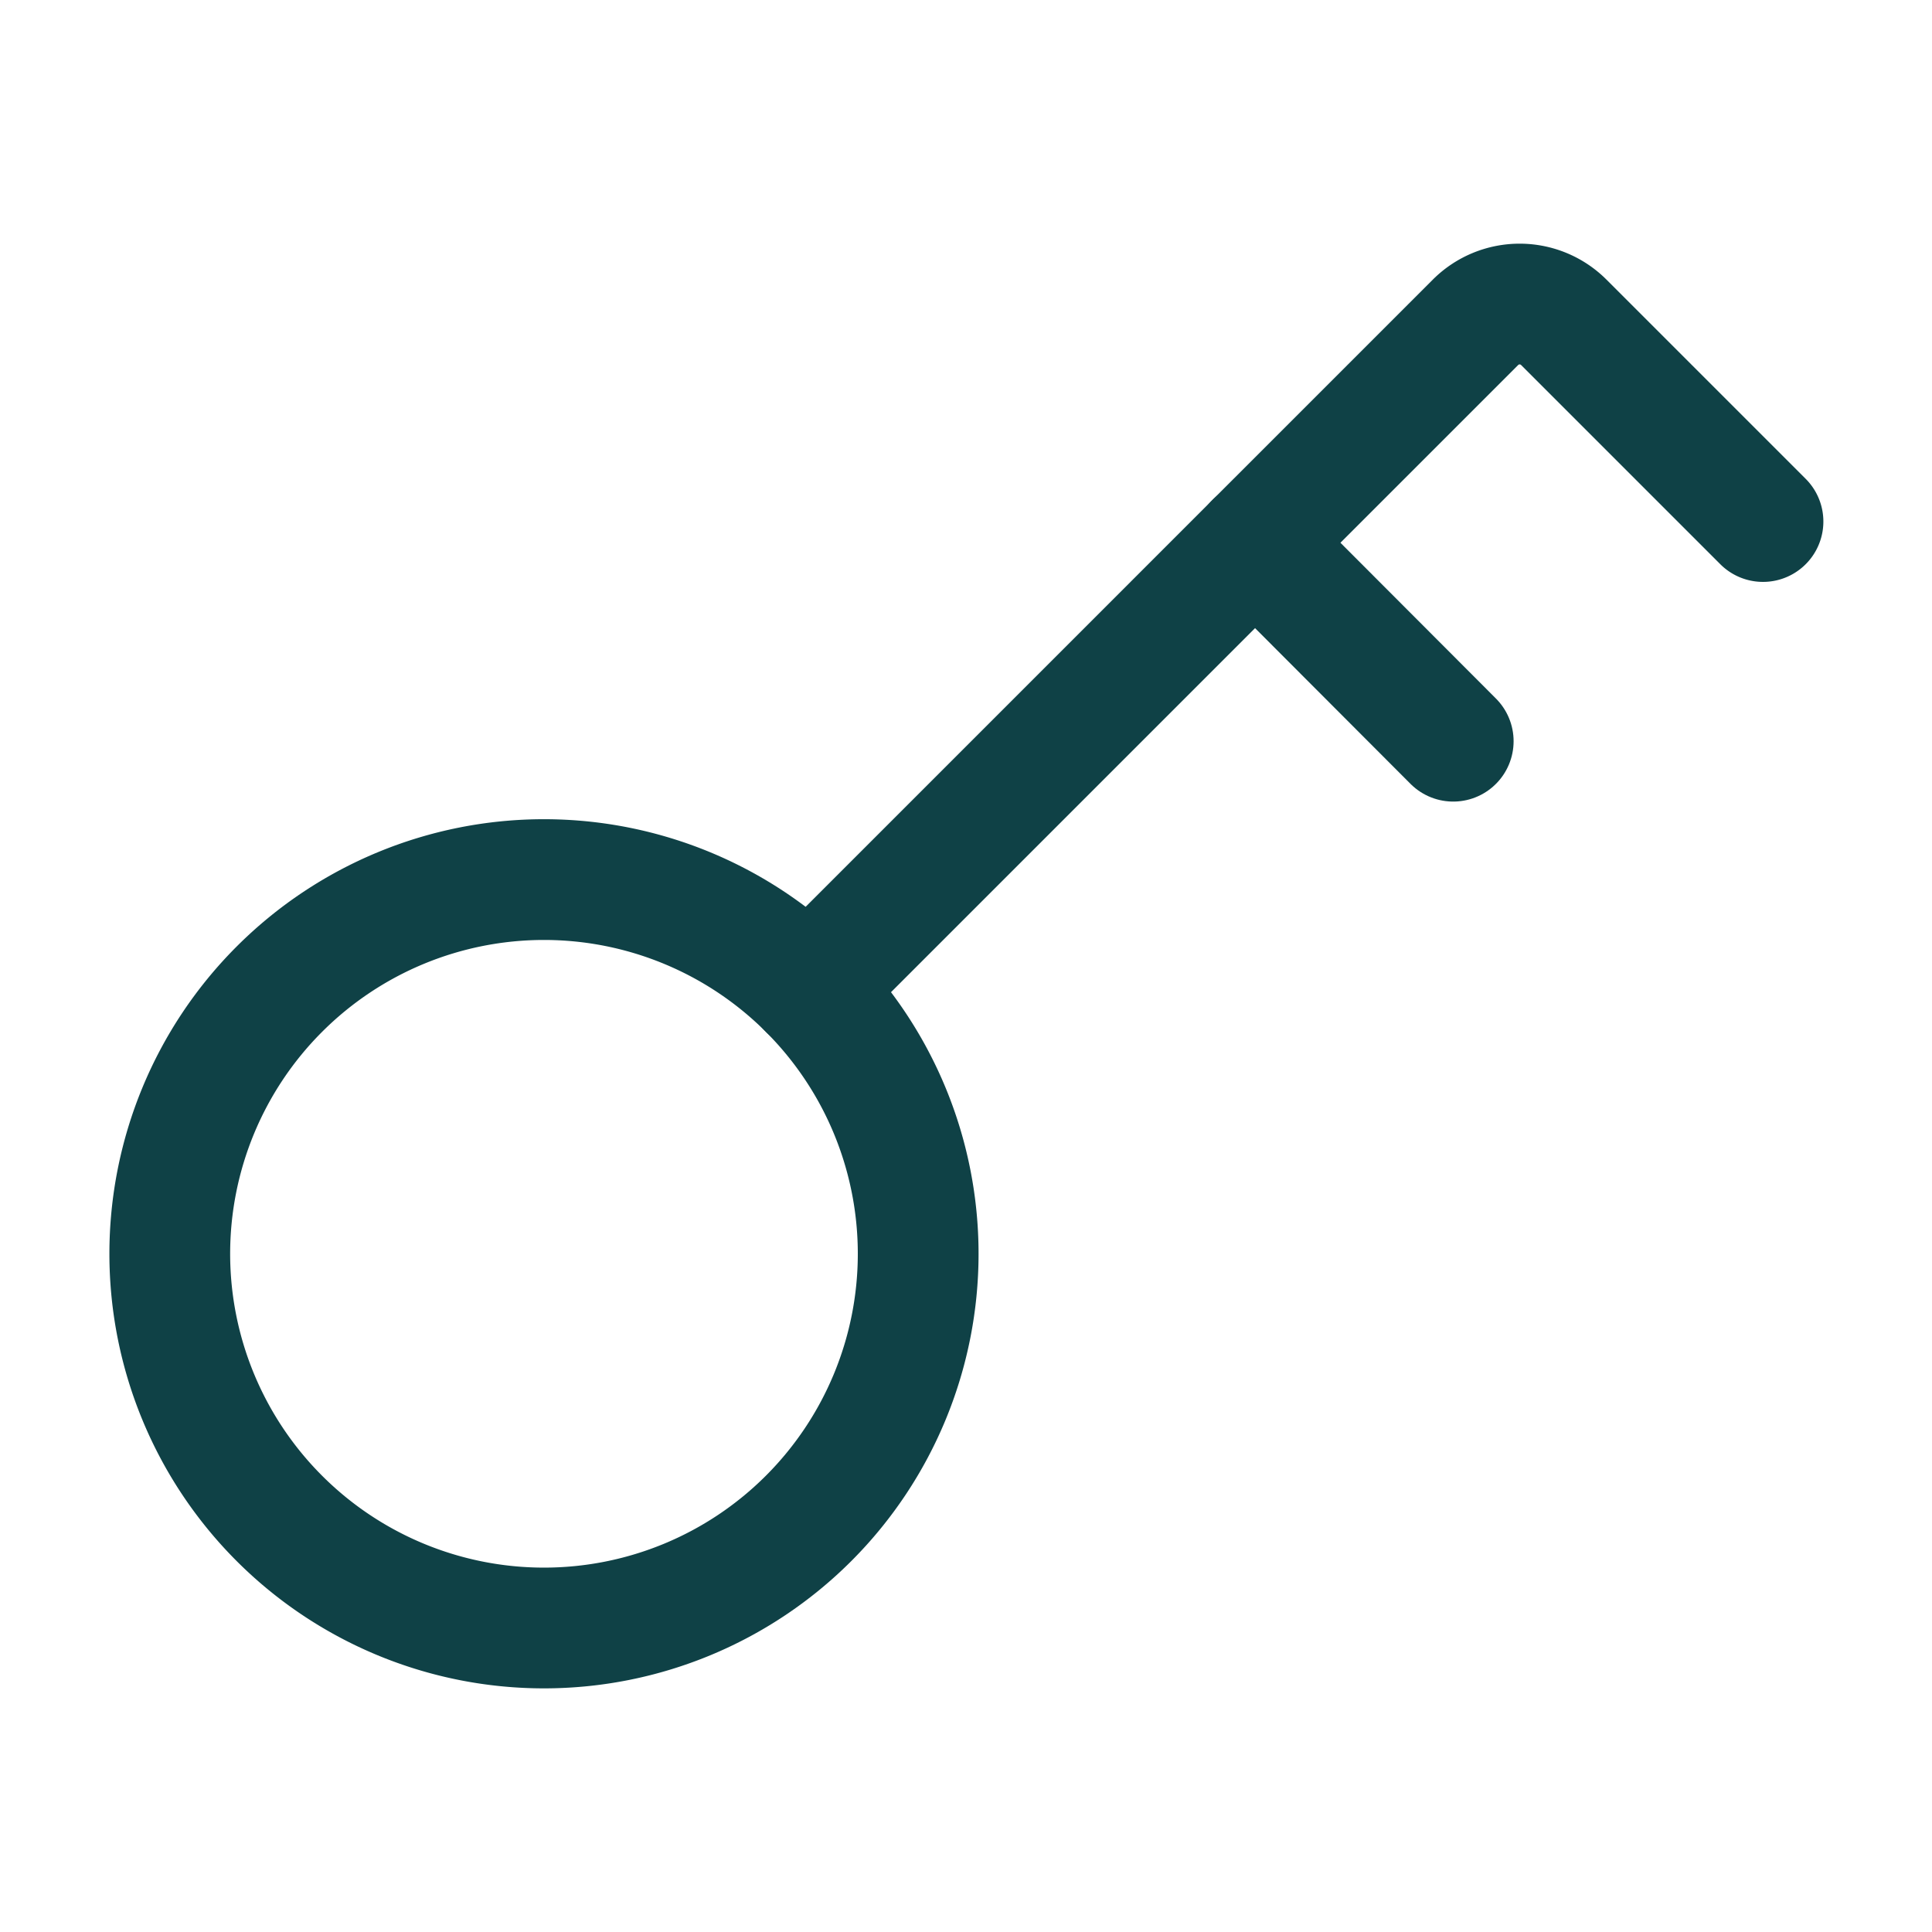
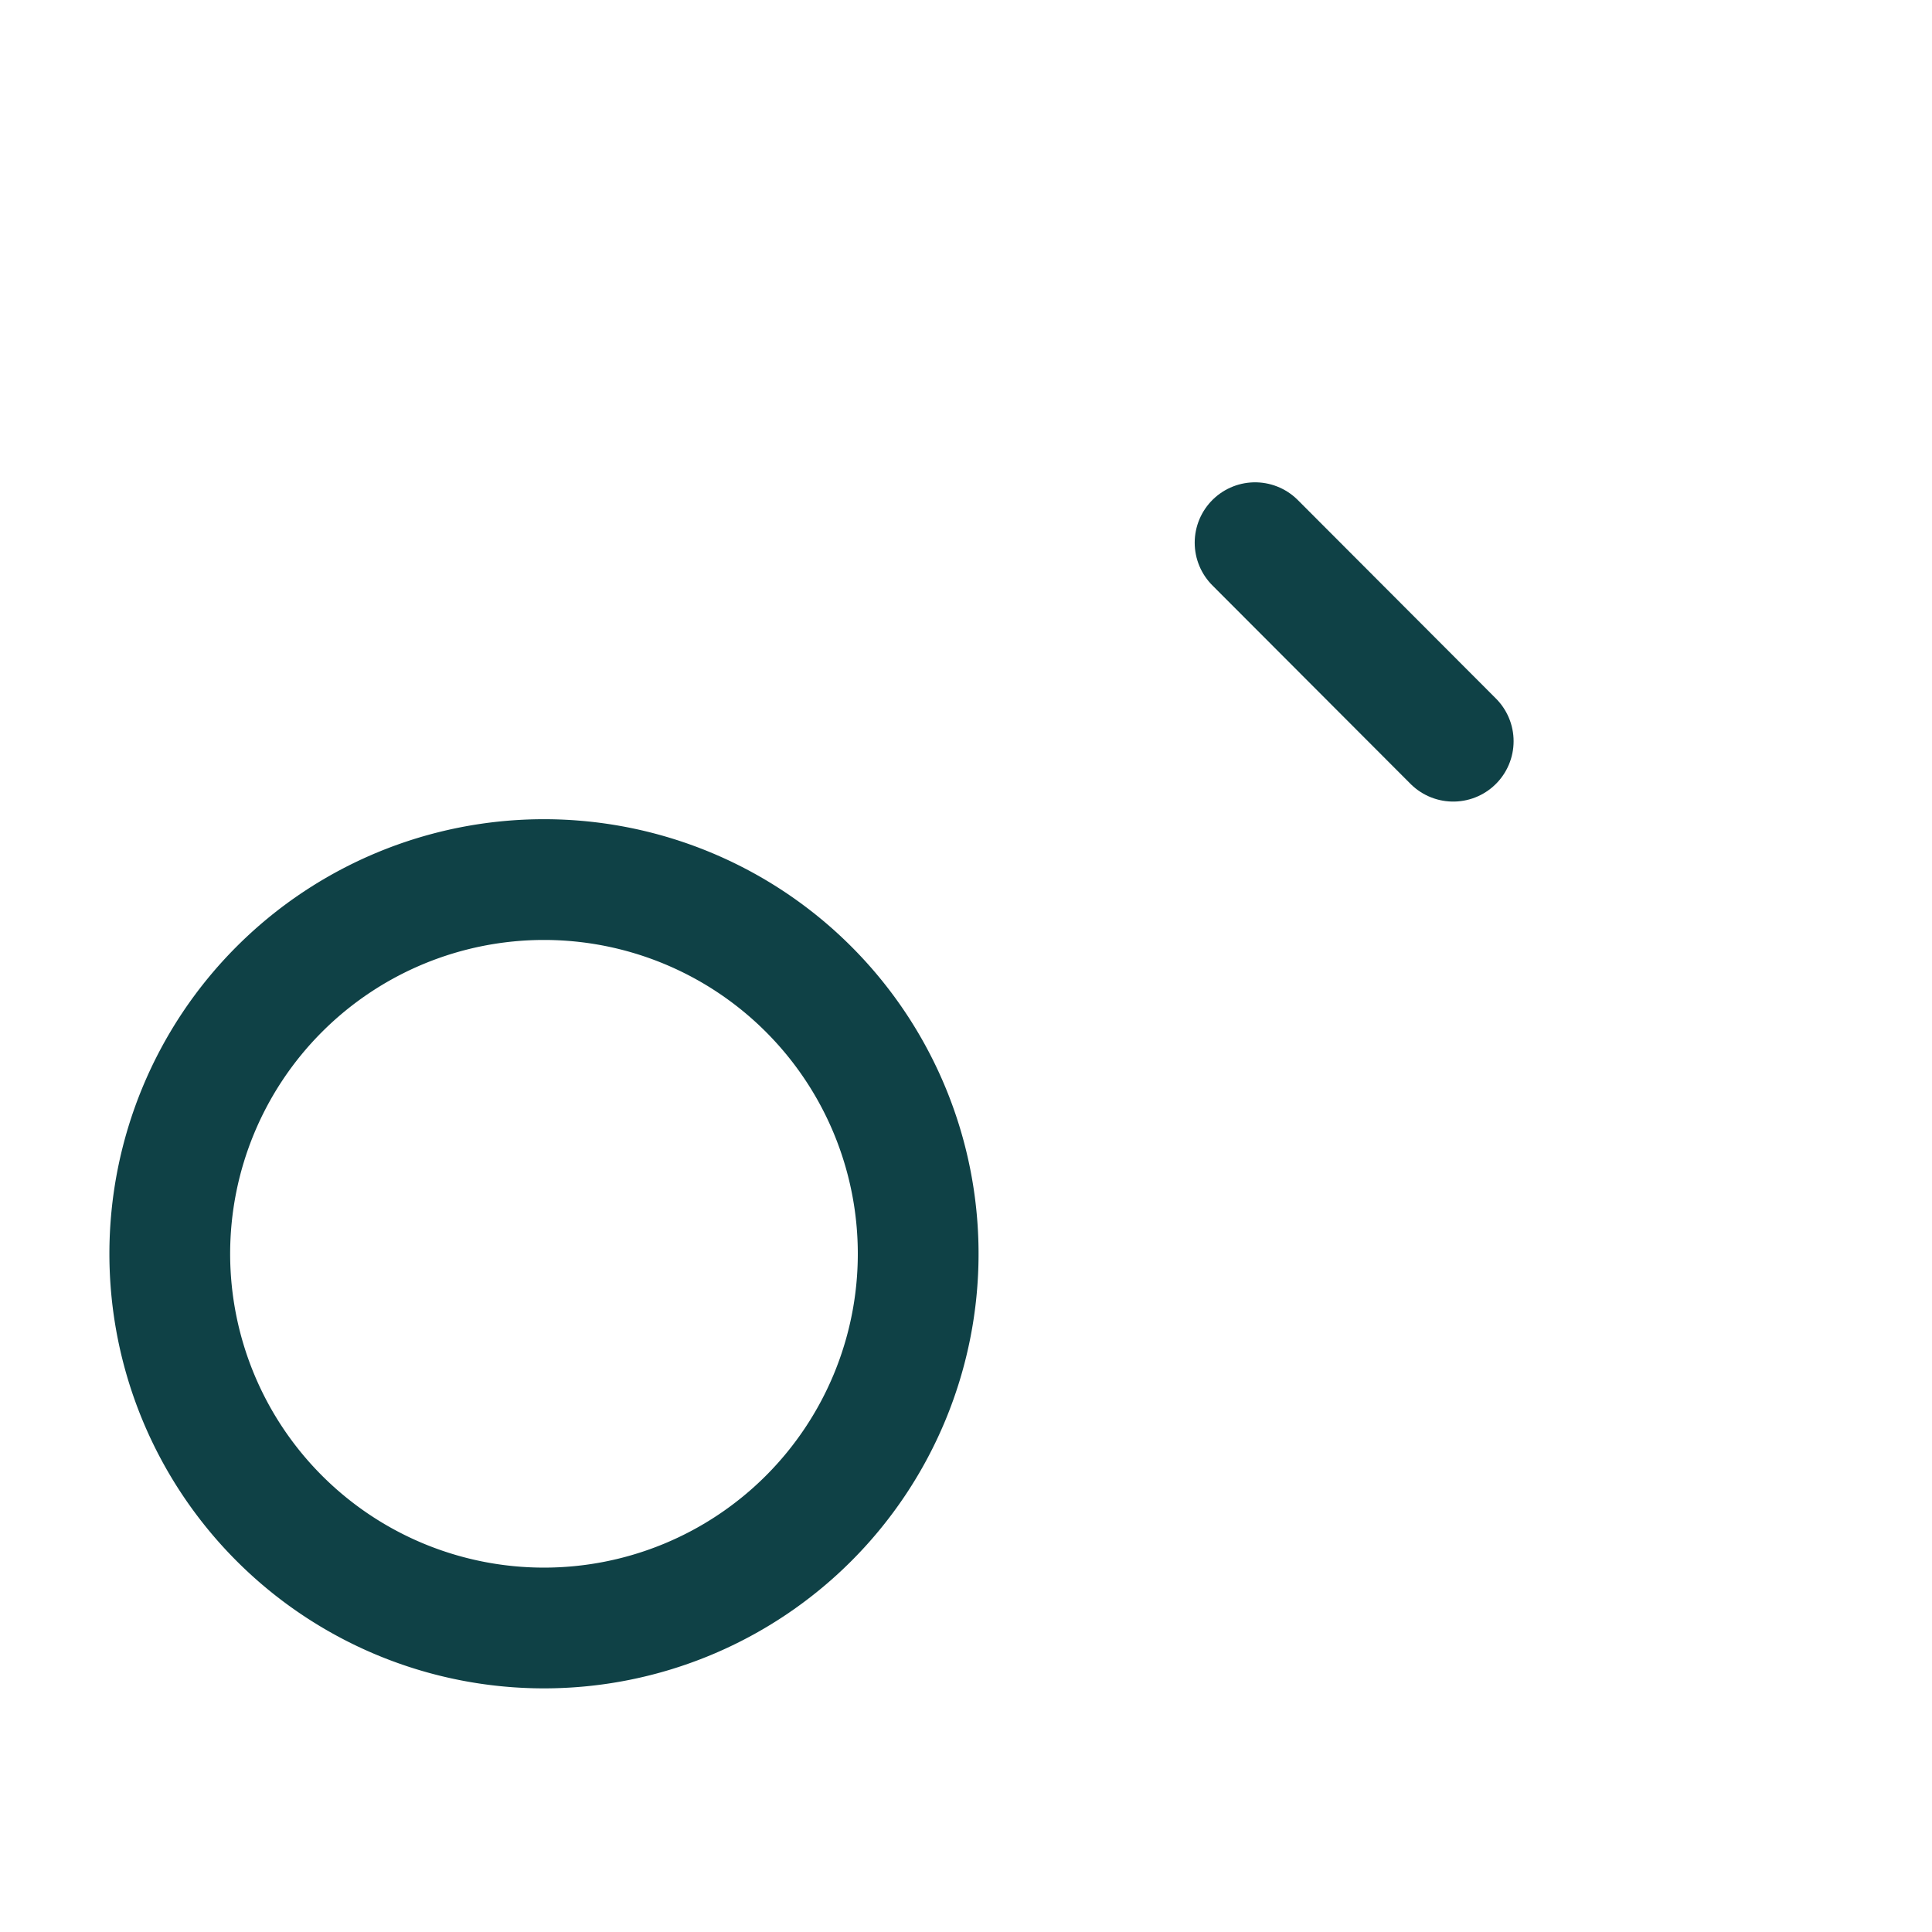
<svg xmlns="http://www.w3.org/2000/svg" fill="none" viewBox="-1.5 -1.5 48 48" id="Key--Streamline-Micro.svg" height="48" width="48">
  <desc>Key Streamline Icon: https://streamlinehq.com</desc>
  <path stroke="#0f4146" stroke-linecap="round" stroke-linejoin="round" d="M12.015 38.947a9.297 9.297 0 1 0 0 -18.594 9.297 9.297 0 0 0 0 18.594Z" stroke-width="3" />
-   <path stroke="#0f4146" stroke-linecap="round" stroke-linejoin="round" d="m18.59 23.076 16.569 -16.569a1.552 1.552 0 0 1 2.192 0l4.95 4.95" stroke-width="3" />
  <path stroke="#0f4146" stroke-linecap="round" stroke-linejoin="round" d="M29.682 11.983 34.605 16.915" stroke-width="3" />
</svg>